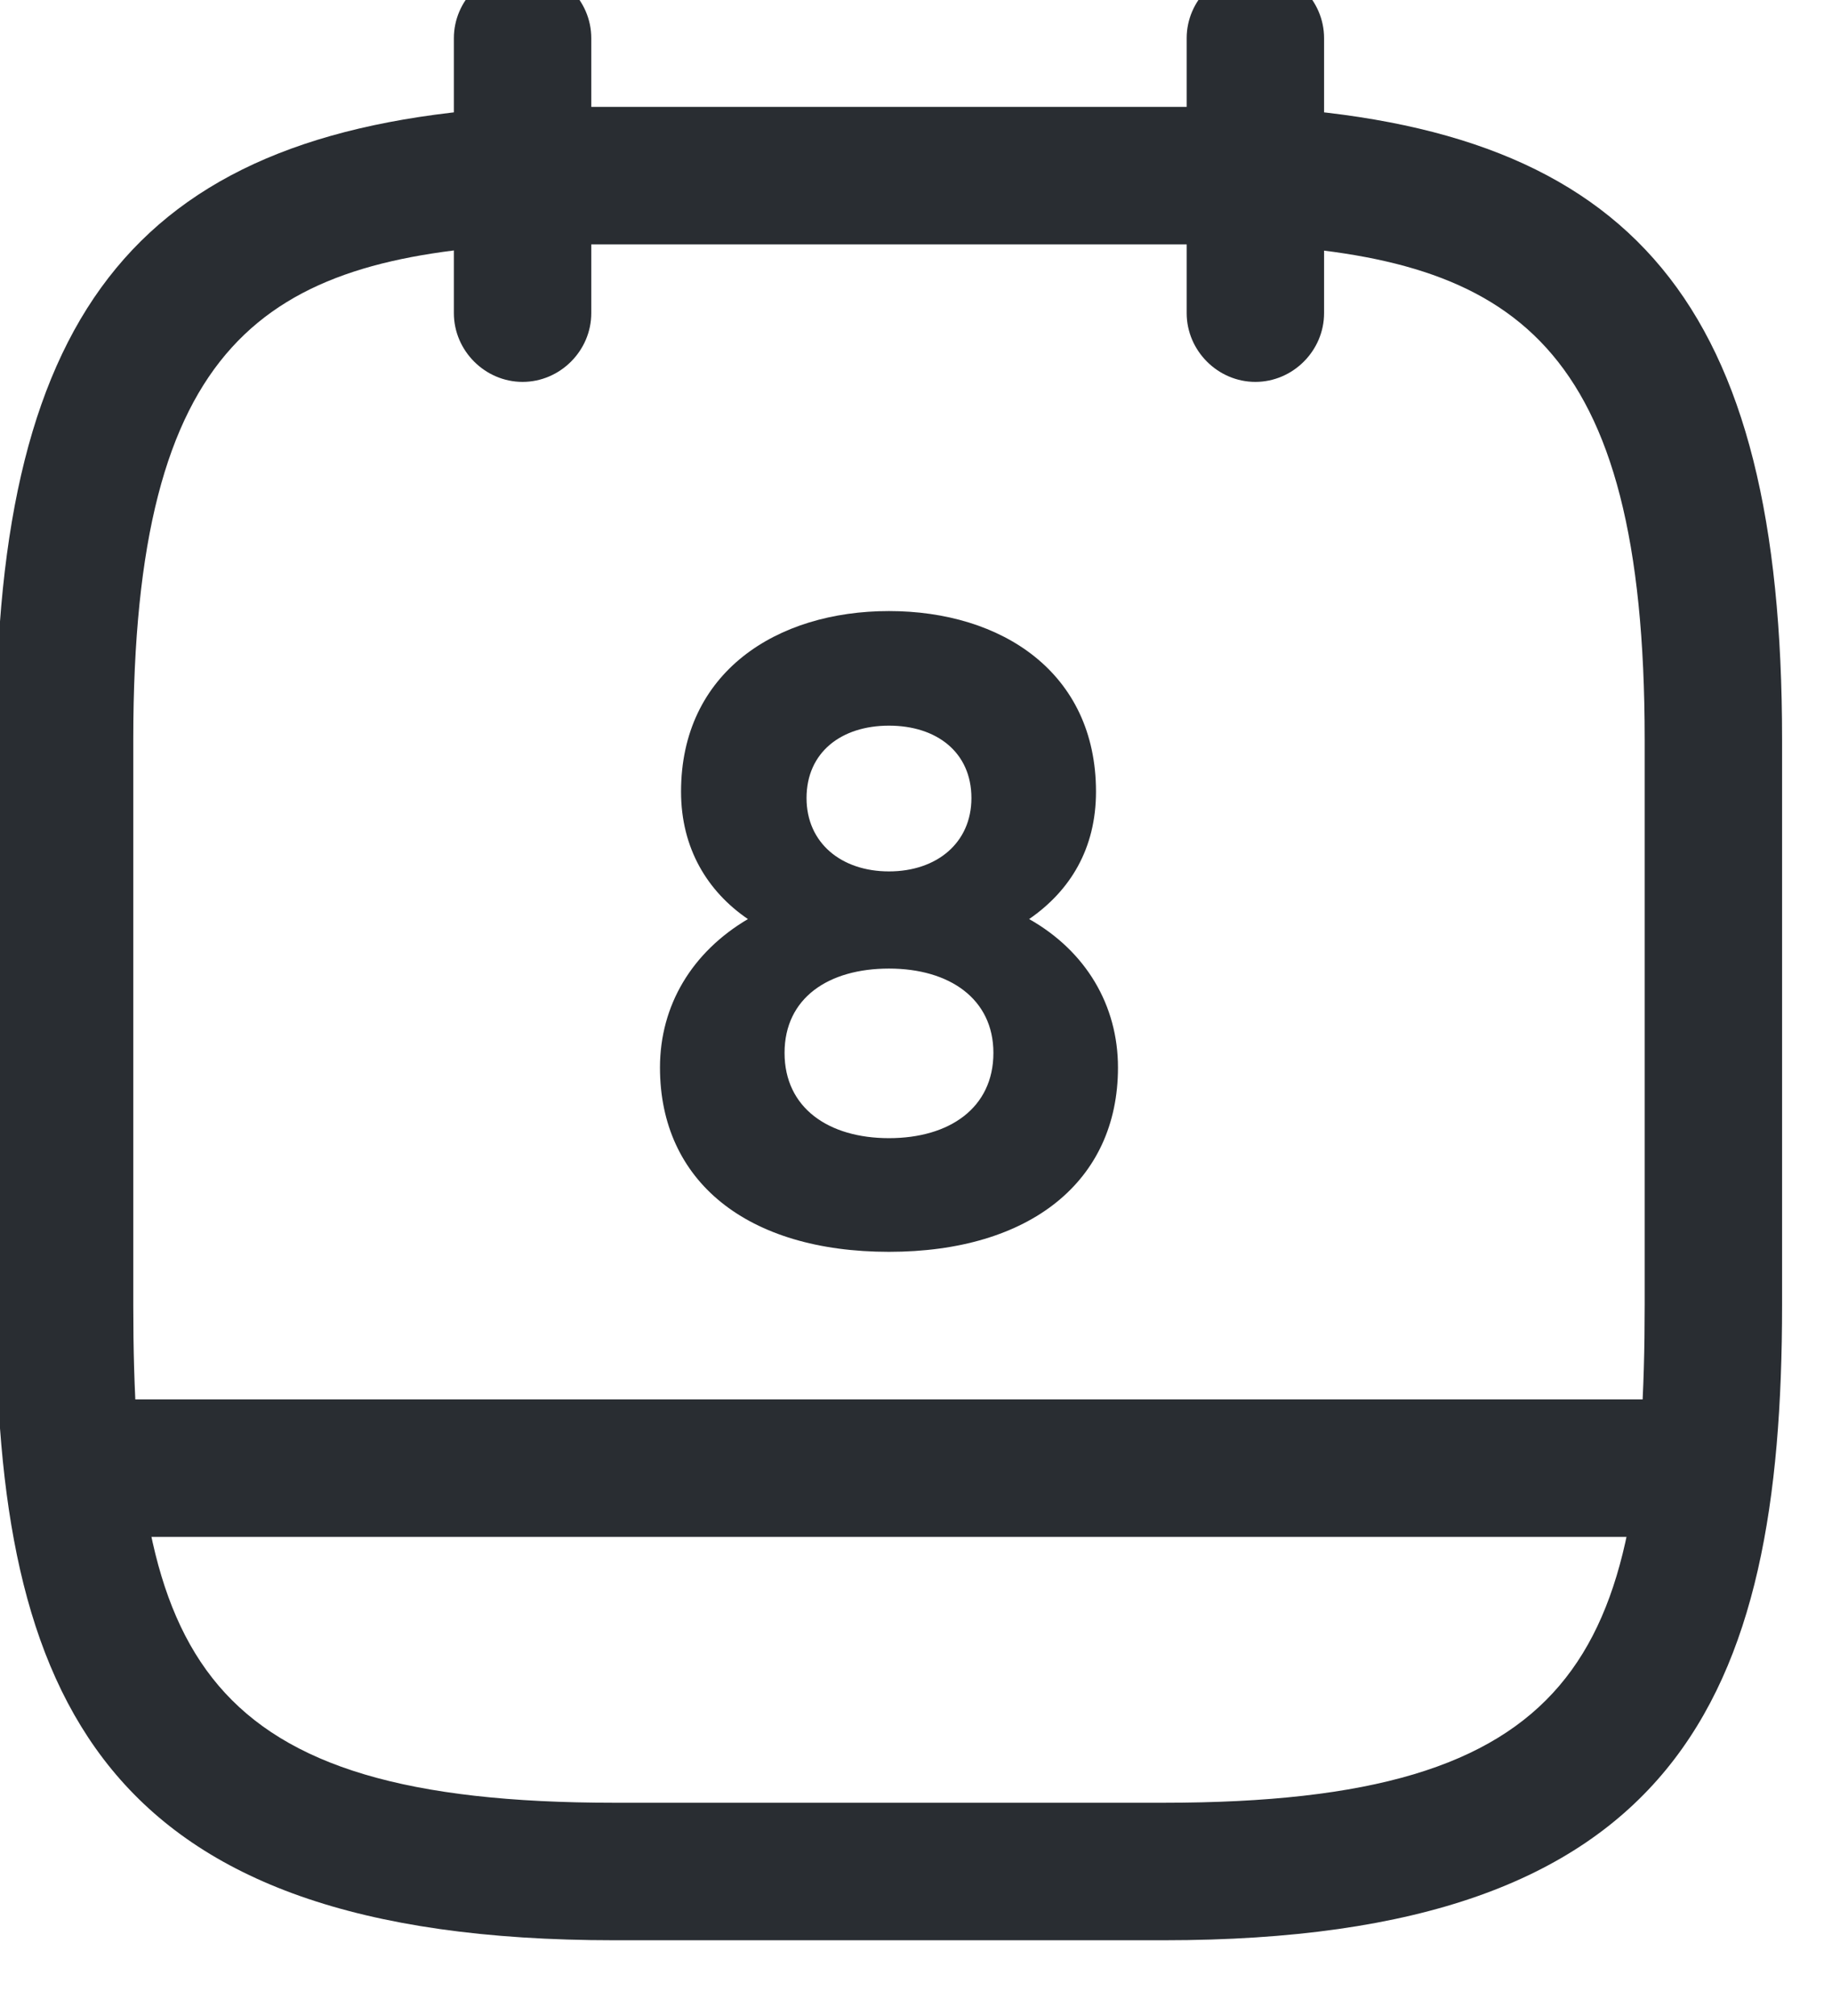
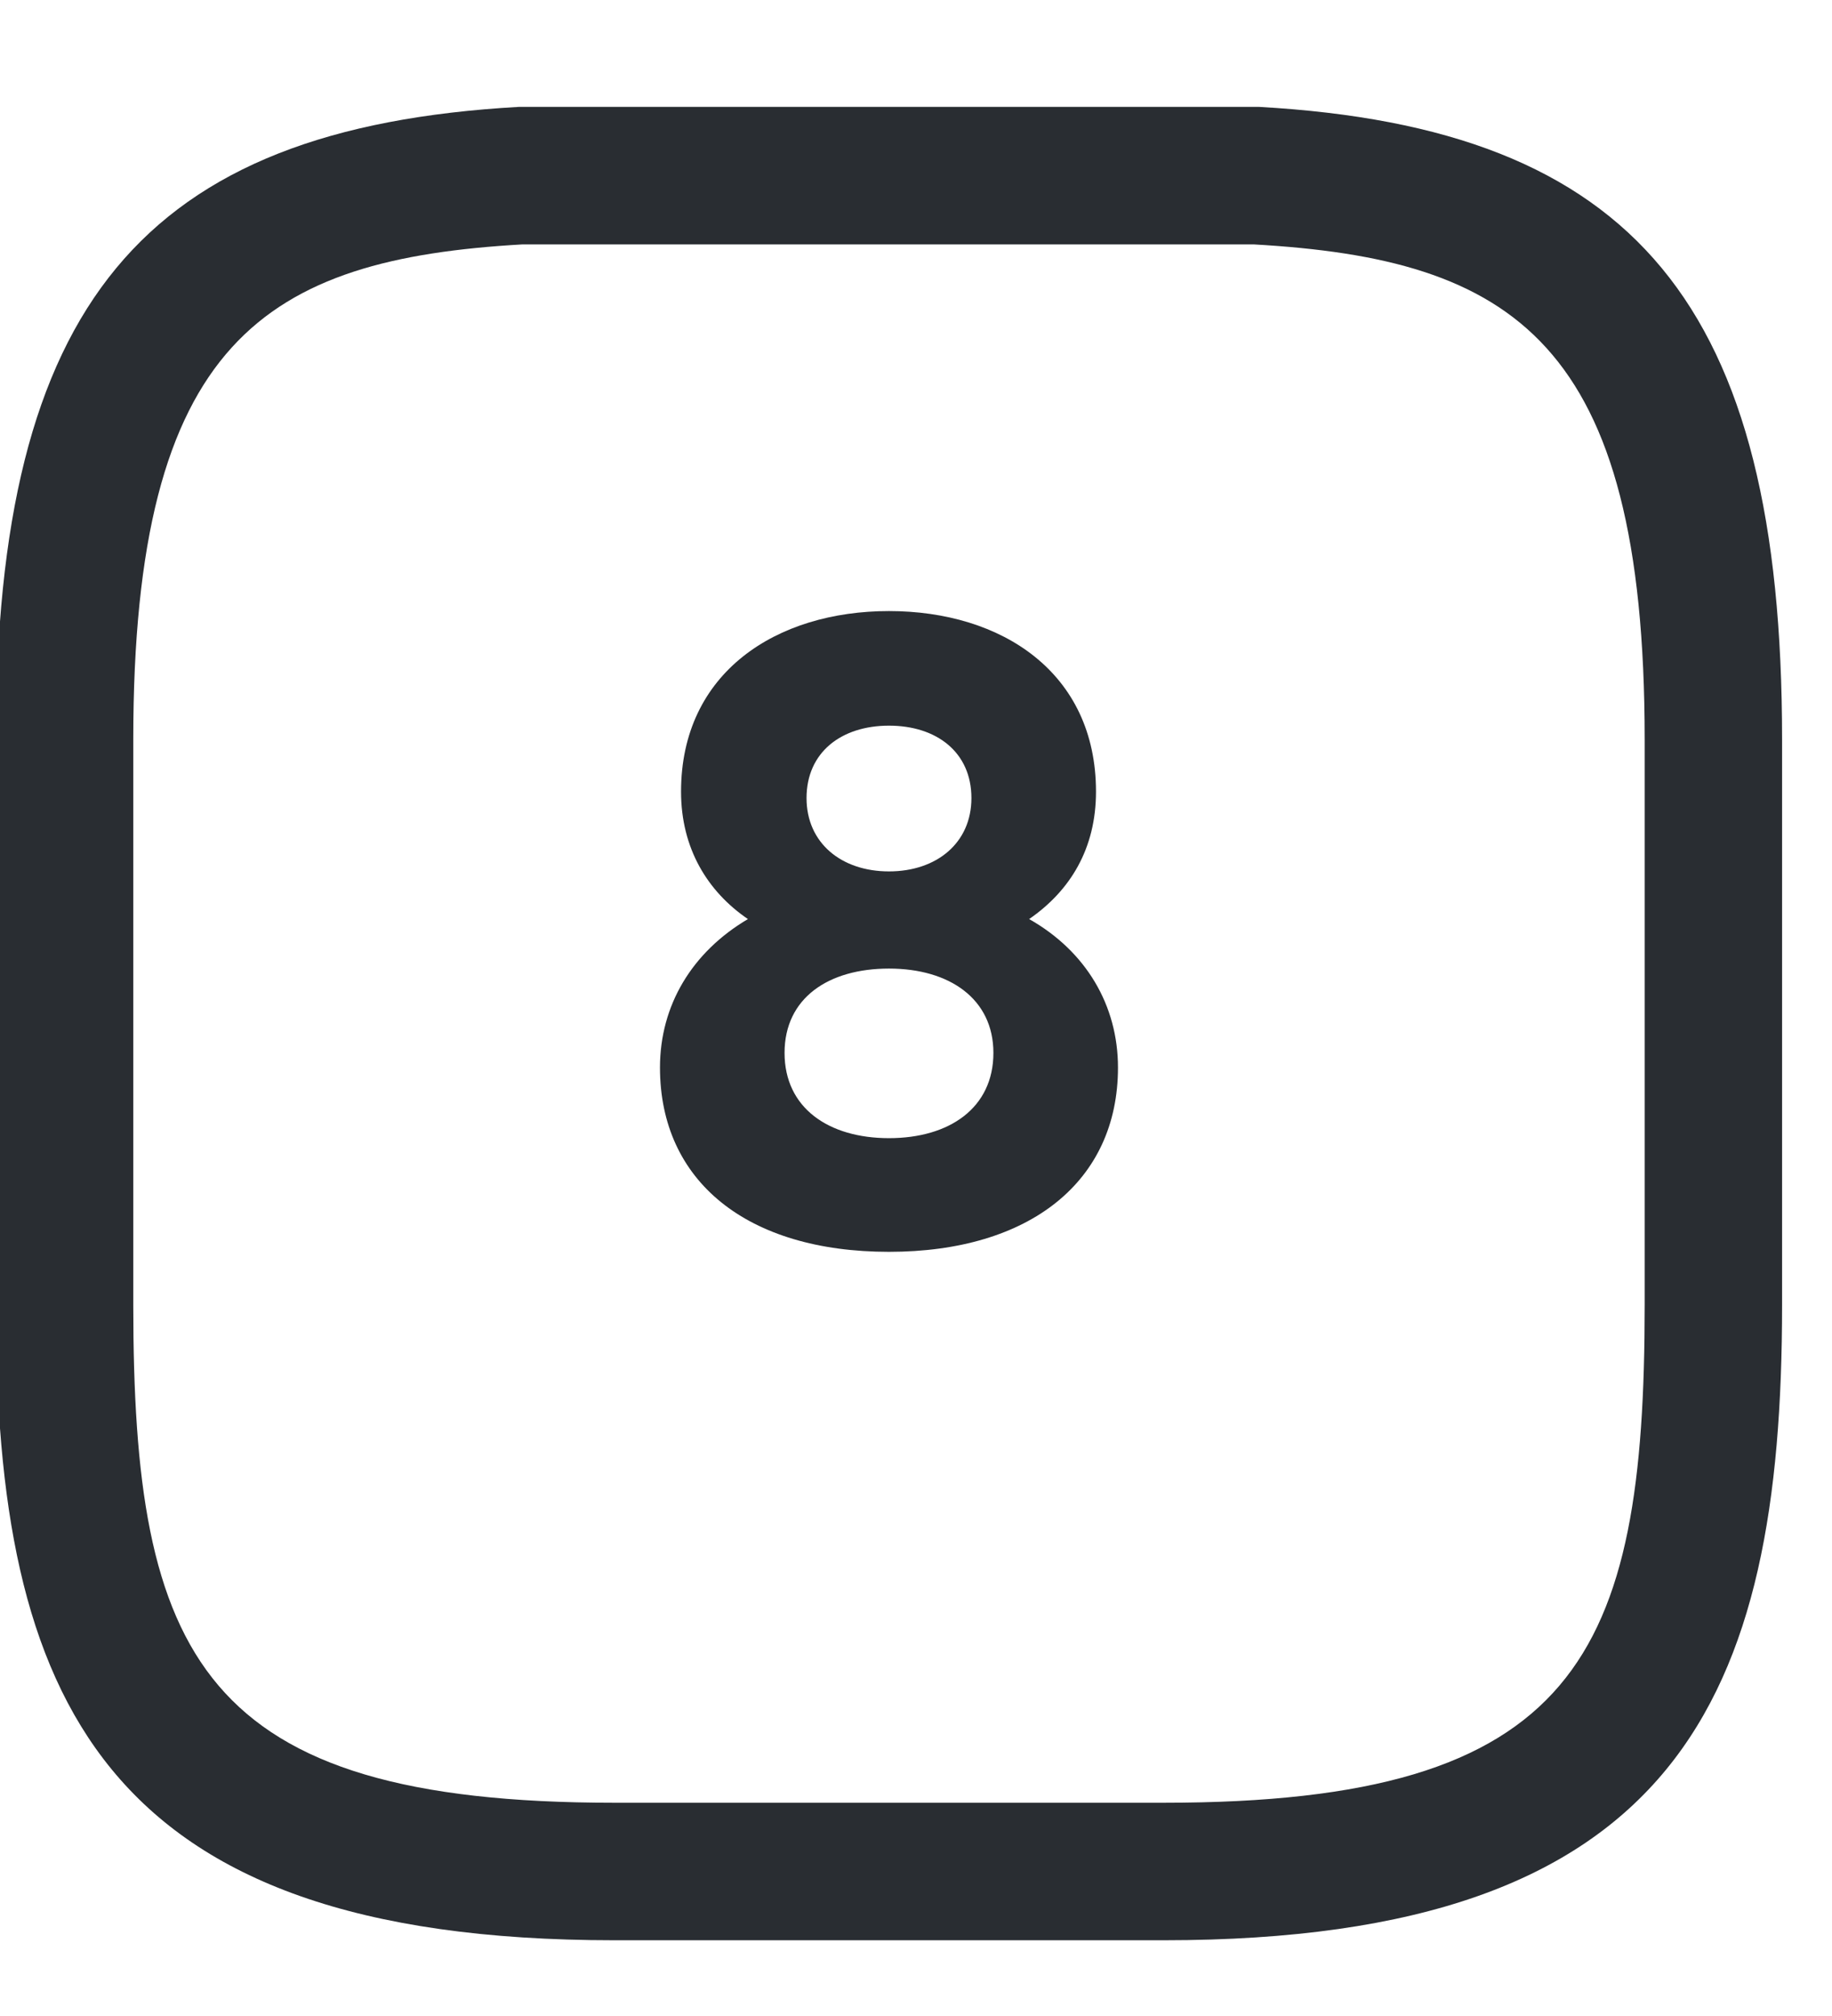
<svg xmlns="http://www.w3.org/2000/svg" width="100%" height="100%" viewBox="0 0 20 22" version="1.1" xml:space="preserve" style="fill-rule:evenodd;clip-rule:evenodd;stroke-linejoin:round;stroke-miterlimit:2;">
  <g transform="matrix(1,0,0,1,-12801.1,-5324.85)">
    <g transform="matrix(1,0,0,1.755,12139.7,905.927)">
      <g transform="matrix(1,0,0,1,-16.301,-10.818)">
        <g transform="matrix(1,0,0,0.57,675.406,2527.82)">
-           <path d="M8,5.75C7.59,5.75 7.25,5.41 7.25,5L7.25,2C7.25,1.59 7.59,1.25 8,1.25C8.41,1.25 8.75,1.59 8.75,2L8.75,5C8.75,5.41 8.41,5.75 8,5.75Z" style="fill:rgb(41,45,50);fill-rule:nonzero;" />
-         </g>
+           </g>
        <g transform="matrix(1,0,0,0.57,675.406,2527.82)">
-           <path d="M16,5.75C15.59,5.75 15.25,5.41 15.25,5L15.25,2C15.25,1.59 15.59,1.25 16,1.25C16.41,1.25 16.75,1.59 16.75,2L16.75,5C16.75,5.41 16.41,5.75 16,5.75Z" style="fill:rgb(41,45,50);fill-rule:nonzero;" />
-         </g>
+           </g>
        <g transform="matrix(1,0,0,0.57,675.406,2527.82)">
          <path d="M15,22.75L9,22.75C3.38,22.75 2.25,20.1 2.25,15.82L2.25,9.65C2.25,4.91 3.85,2.98 7.96,2.75L16.04,2.75C20.15,2.98 21.75,4.91 21.75,9.65L21.75,15.82C21.75,20.1 20.62,22.75 15,22.75ZM8,4.25C5.2,4.41 3.75,5.29 3.75,9.65L3.75,15.82C3.75,19.65 4.48,21.25 9,21.25L15,21.25C19.52,21.25 20.25,19.65 20.25,15.82L20.25,9.65C20.25,5.3 18.81,4.41 15.98,4.25L8,4.25Z" style="fill:rgb(41,45,50);fill-rule:nonzero;" />
        </g>
        <g transform="matrix(1,0,0,0.57,675.406,2527.82)">
-           <path d="M20.75,18.35L3.25,18.35C2.84,18.35 2.5,18.01 2.5,17.6C2.5,17.19 2.84,16.85 3.25,16.85L20.75,16.85C21.16,16.85 21.5,17.19 21.5,17.6C21.5,18.01 21.16,18.35 20.75,18.35Z" style="fill:rgb(41,45,50);fill-rule:nonzero;" />
-         </g>
+           </g>
        <g transform="matrix(1,0,0,0.57,675.406,2527.82)">
          <path d="M12,8.25C10.77,8.25 9.73,8.92 9.73,10.22C9.73,10.84 10.02,11.31 10.46,11.61C9.85,11.97 9.5,12.55 9.5,13.23C9.5,14.47 10.45,15.24 12,15.24C13.54,15.24 14.5,14.47 14.5,13.23C14.5,12.55 14.15,11.96 13.53,11.61C13.98,11.3 14.26,10.84 14.26,10.22C14.26,8.92 13.23,8.25 12,8.25ZM12,11.09C11.48,11.09 11.1,10.78 11.1,10.29C11.1,9.79 11.48,9.5 12,9.5C12.52,9.5 12.9,9.79 12.9,10.29C12.9,10.78 12.52,11.09 12,11.09ZM12,14C11.34,14 10.86,13.67 10.86,13.07C10.86,12.47 11.34,12.15 12,12.15C12.66,12.15 13.14,12.48 13.14,13.07C13.14,13.67 12.66,14 12,14Z" style="fill:rgb(41,45,50);fill-rule:nonzero;" />
        </g>
      </g>
    </g>
  </g>
</svg>